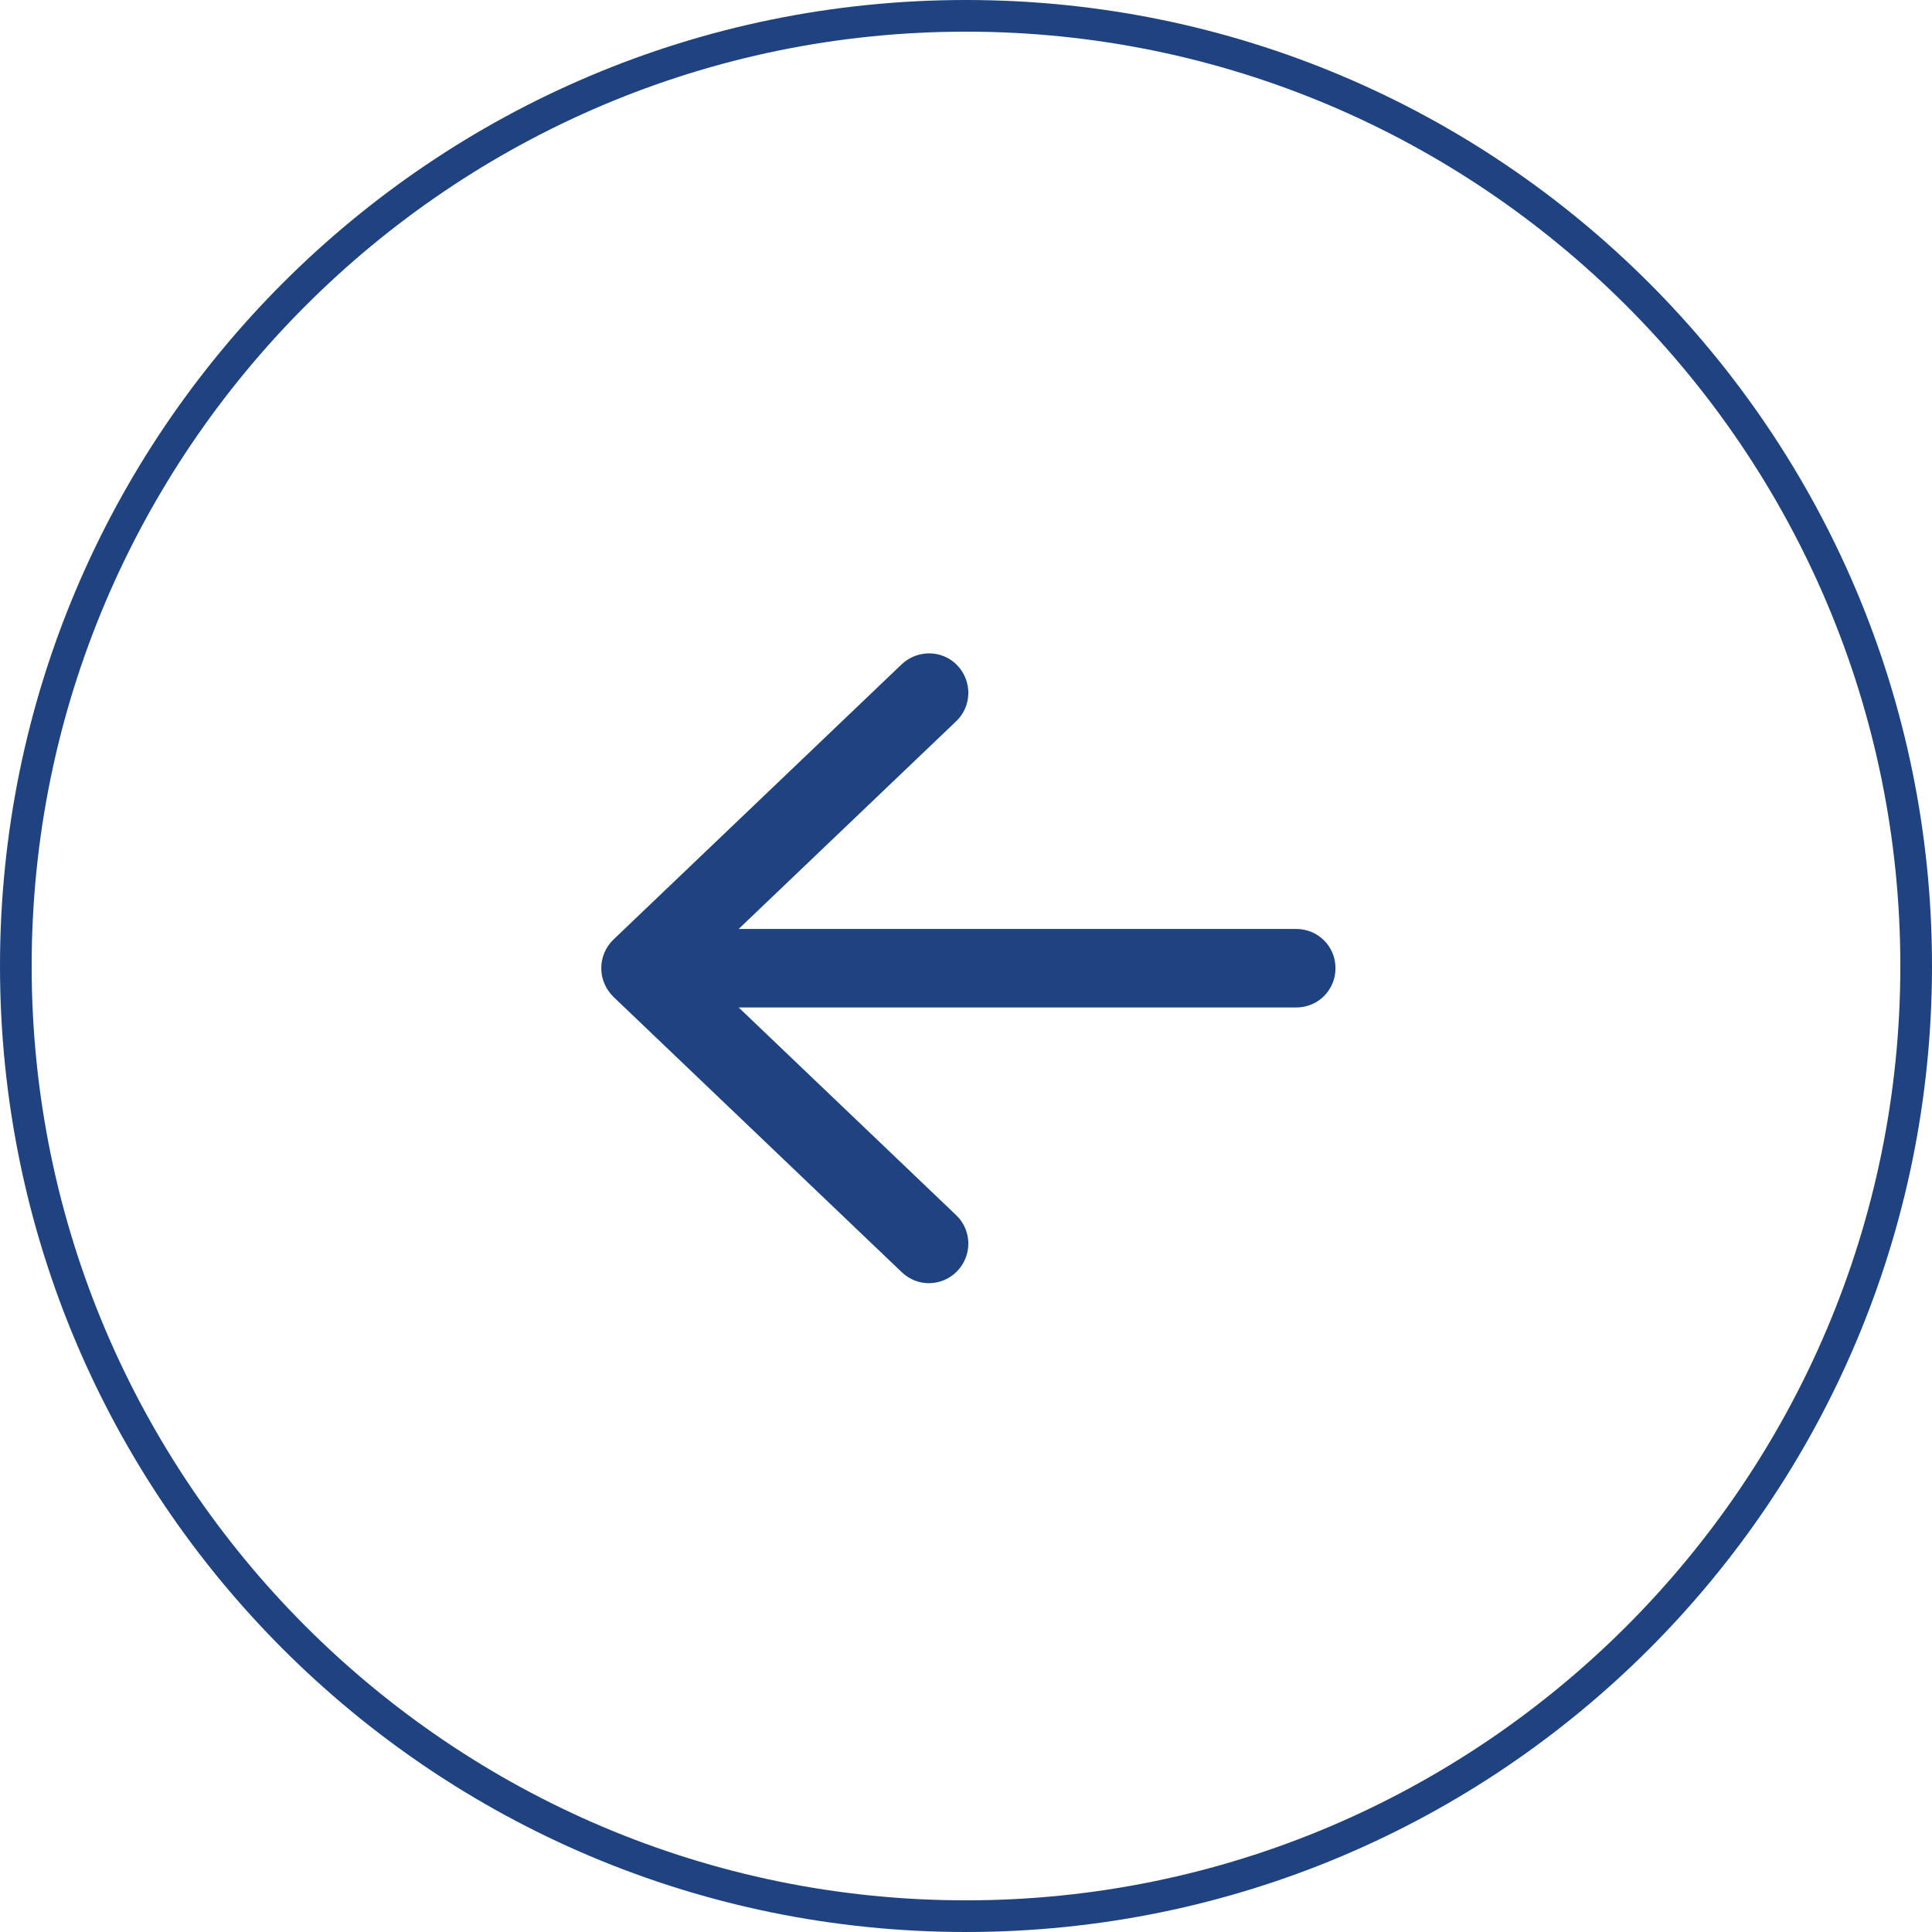
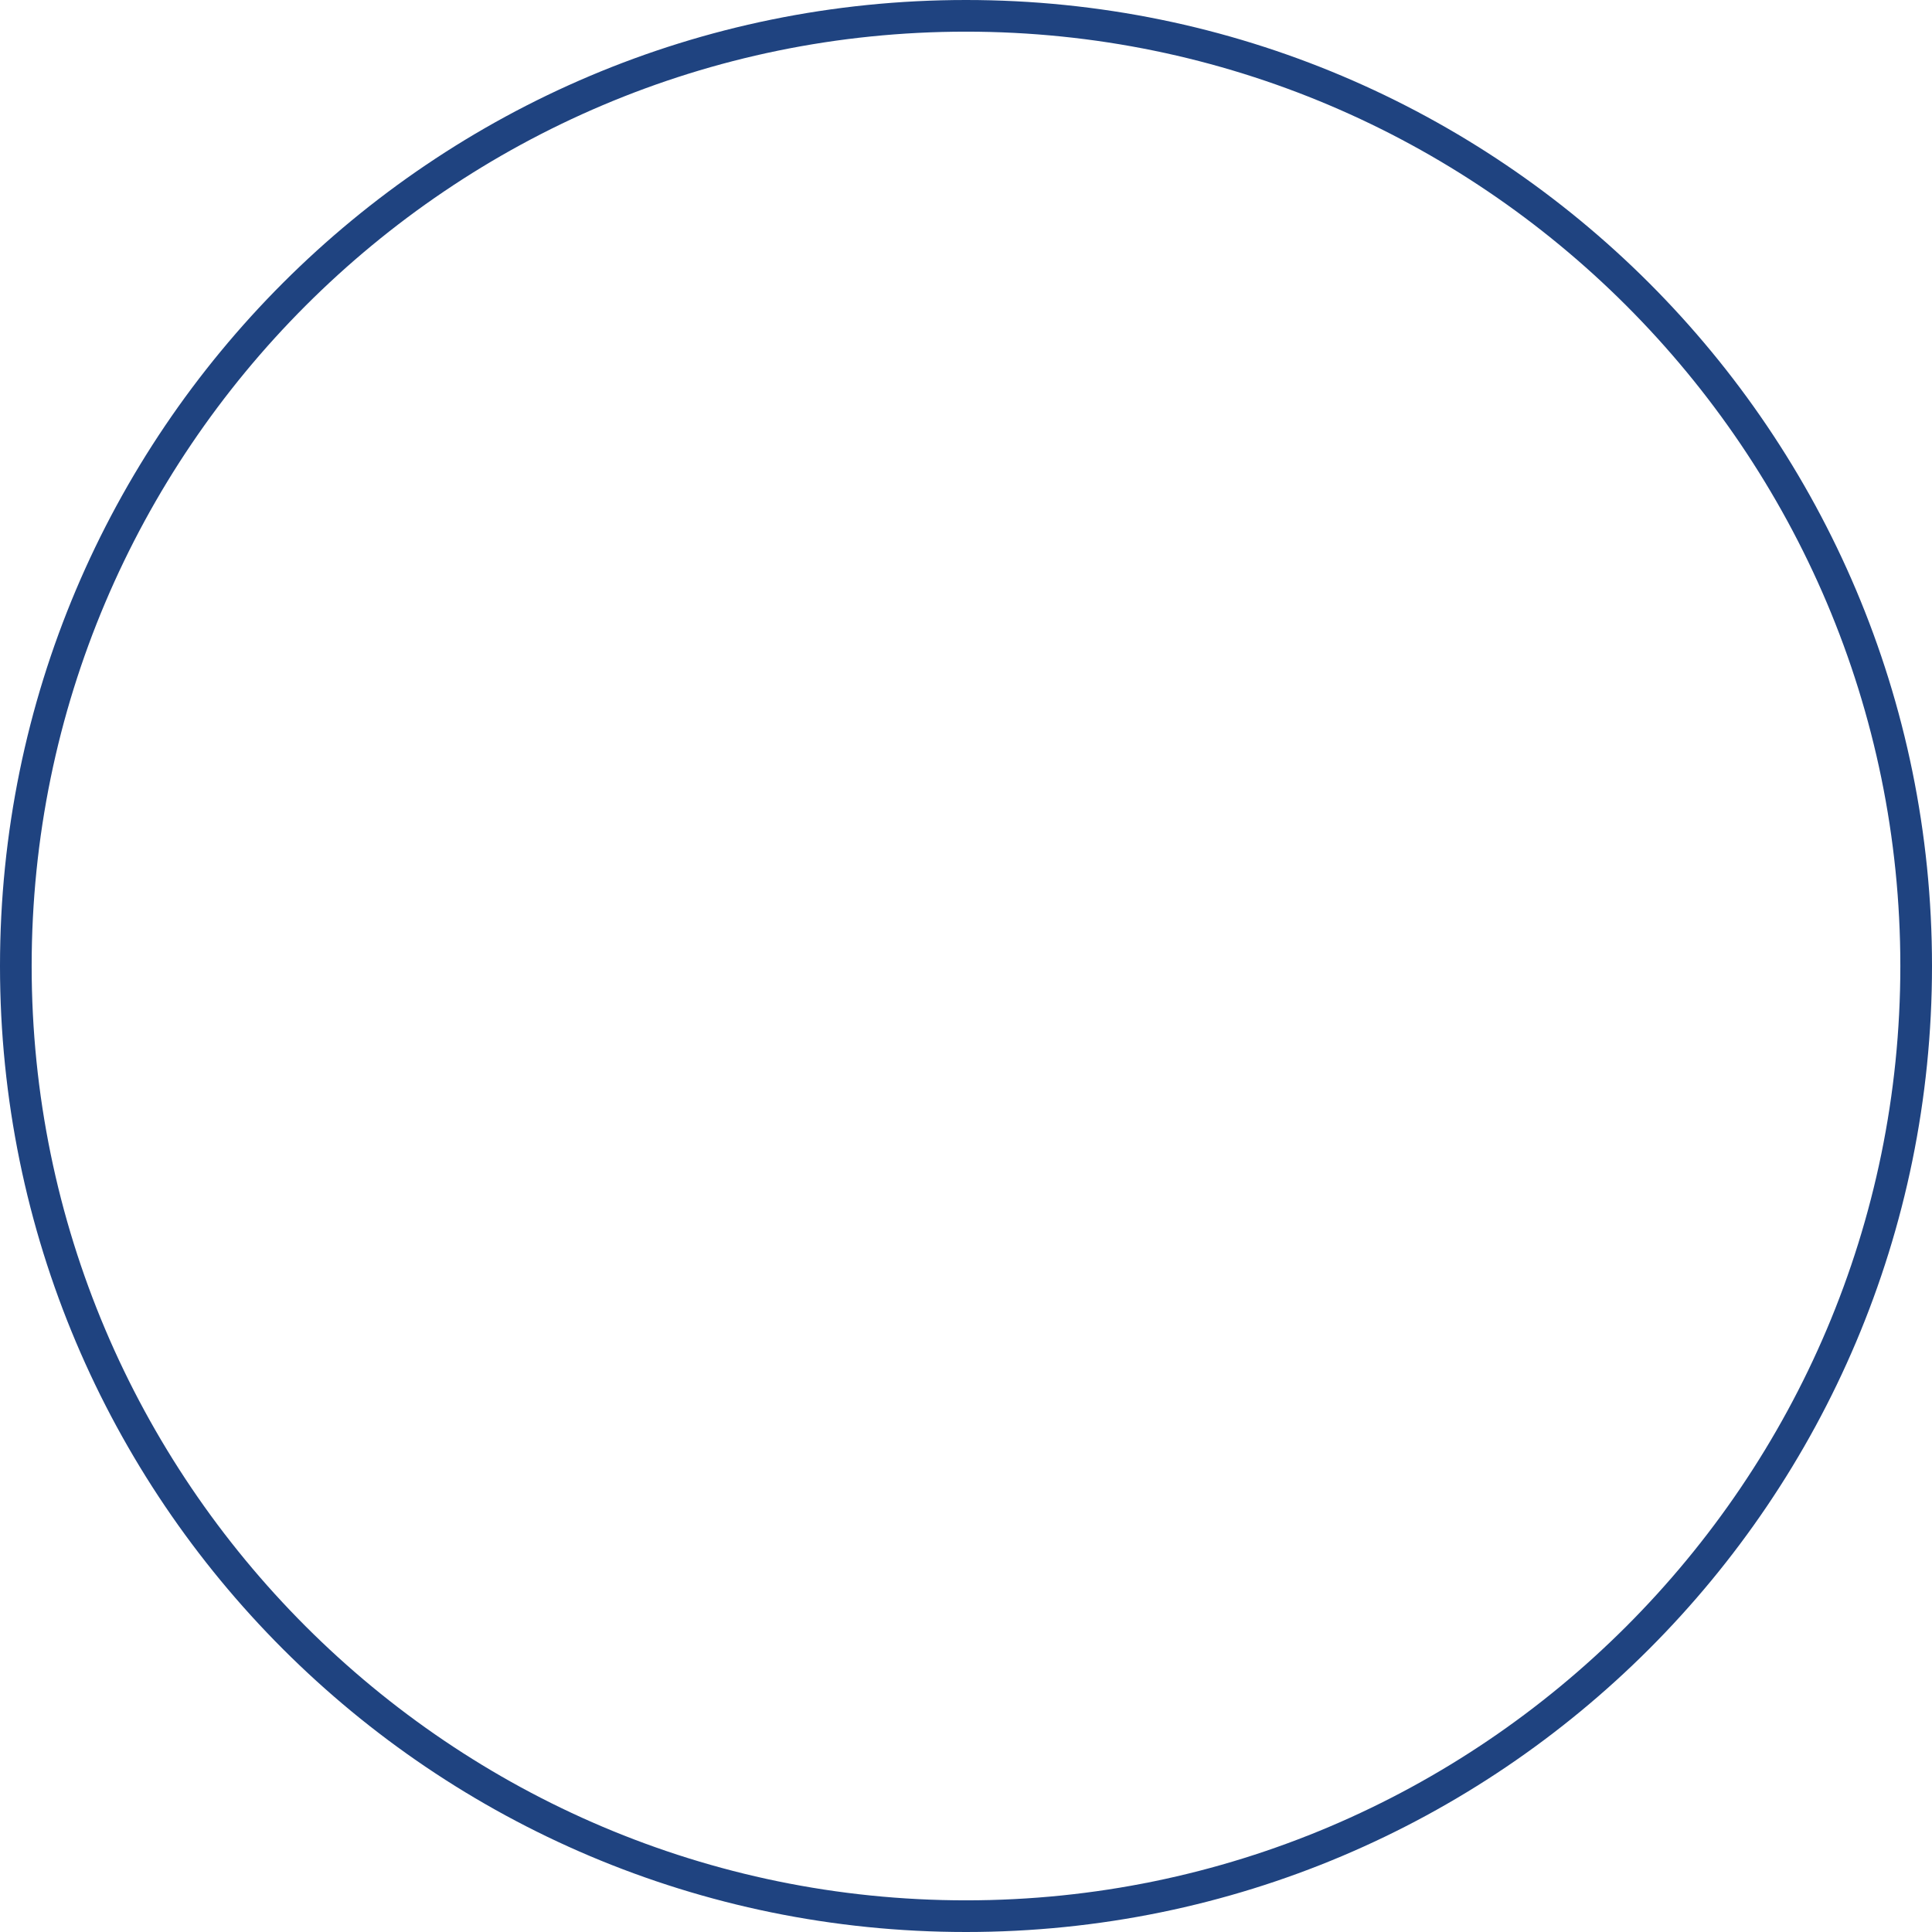
<svg xmlns="http://www.w3.org/2000/svg" id="_レイヤー_2" viewBox="0 0 61.02 61.02">
  <defs>
    <style>.cls-1{fill:#1f4380;}</style>
  </defs>
  <g id="design">
    <g id="WEBDESIGN">
      <path class="cls-1" d="M30.51,1c16.27,0,29.51,13.24,29.51,29.51s-13.24,29.51-29.51,29.51S1,46.78,1,30.51,14.24,1,30.51,1M30.51,0C13.66,0,0,13.66,0,30.51s13.66,30.51,30.51,30.51,30.51-13.66,30.51-30.51S47.36,0,30.51,0h0Z" />
-       <path class="cls-1" d="M19.37,29.68c-.24.23-.38.56-.38.9s.14.66.38.9l9.11,8.7c.5.48,1.28.46,1.76-.04.47-.5.46-1.28-.04-1.76l-6.87-6.56h17.61c.69,0,1.24-.55,1.24-1.24s-.55-1.24-1.24-1.24h-17.61l6.87-6.56c.5-.48.51-1.26.04-1.76s-1.26-.51-1.76-.04l-9.11,8.7h0Z" />
    </g>
  </g>
</svg>